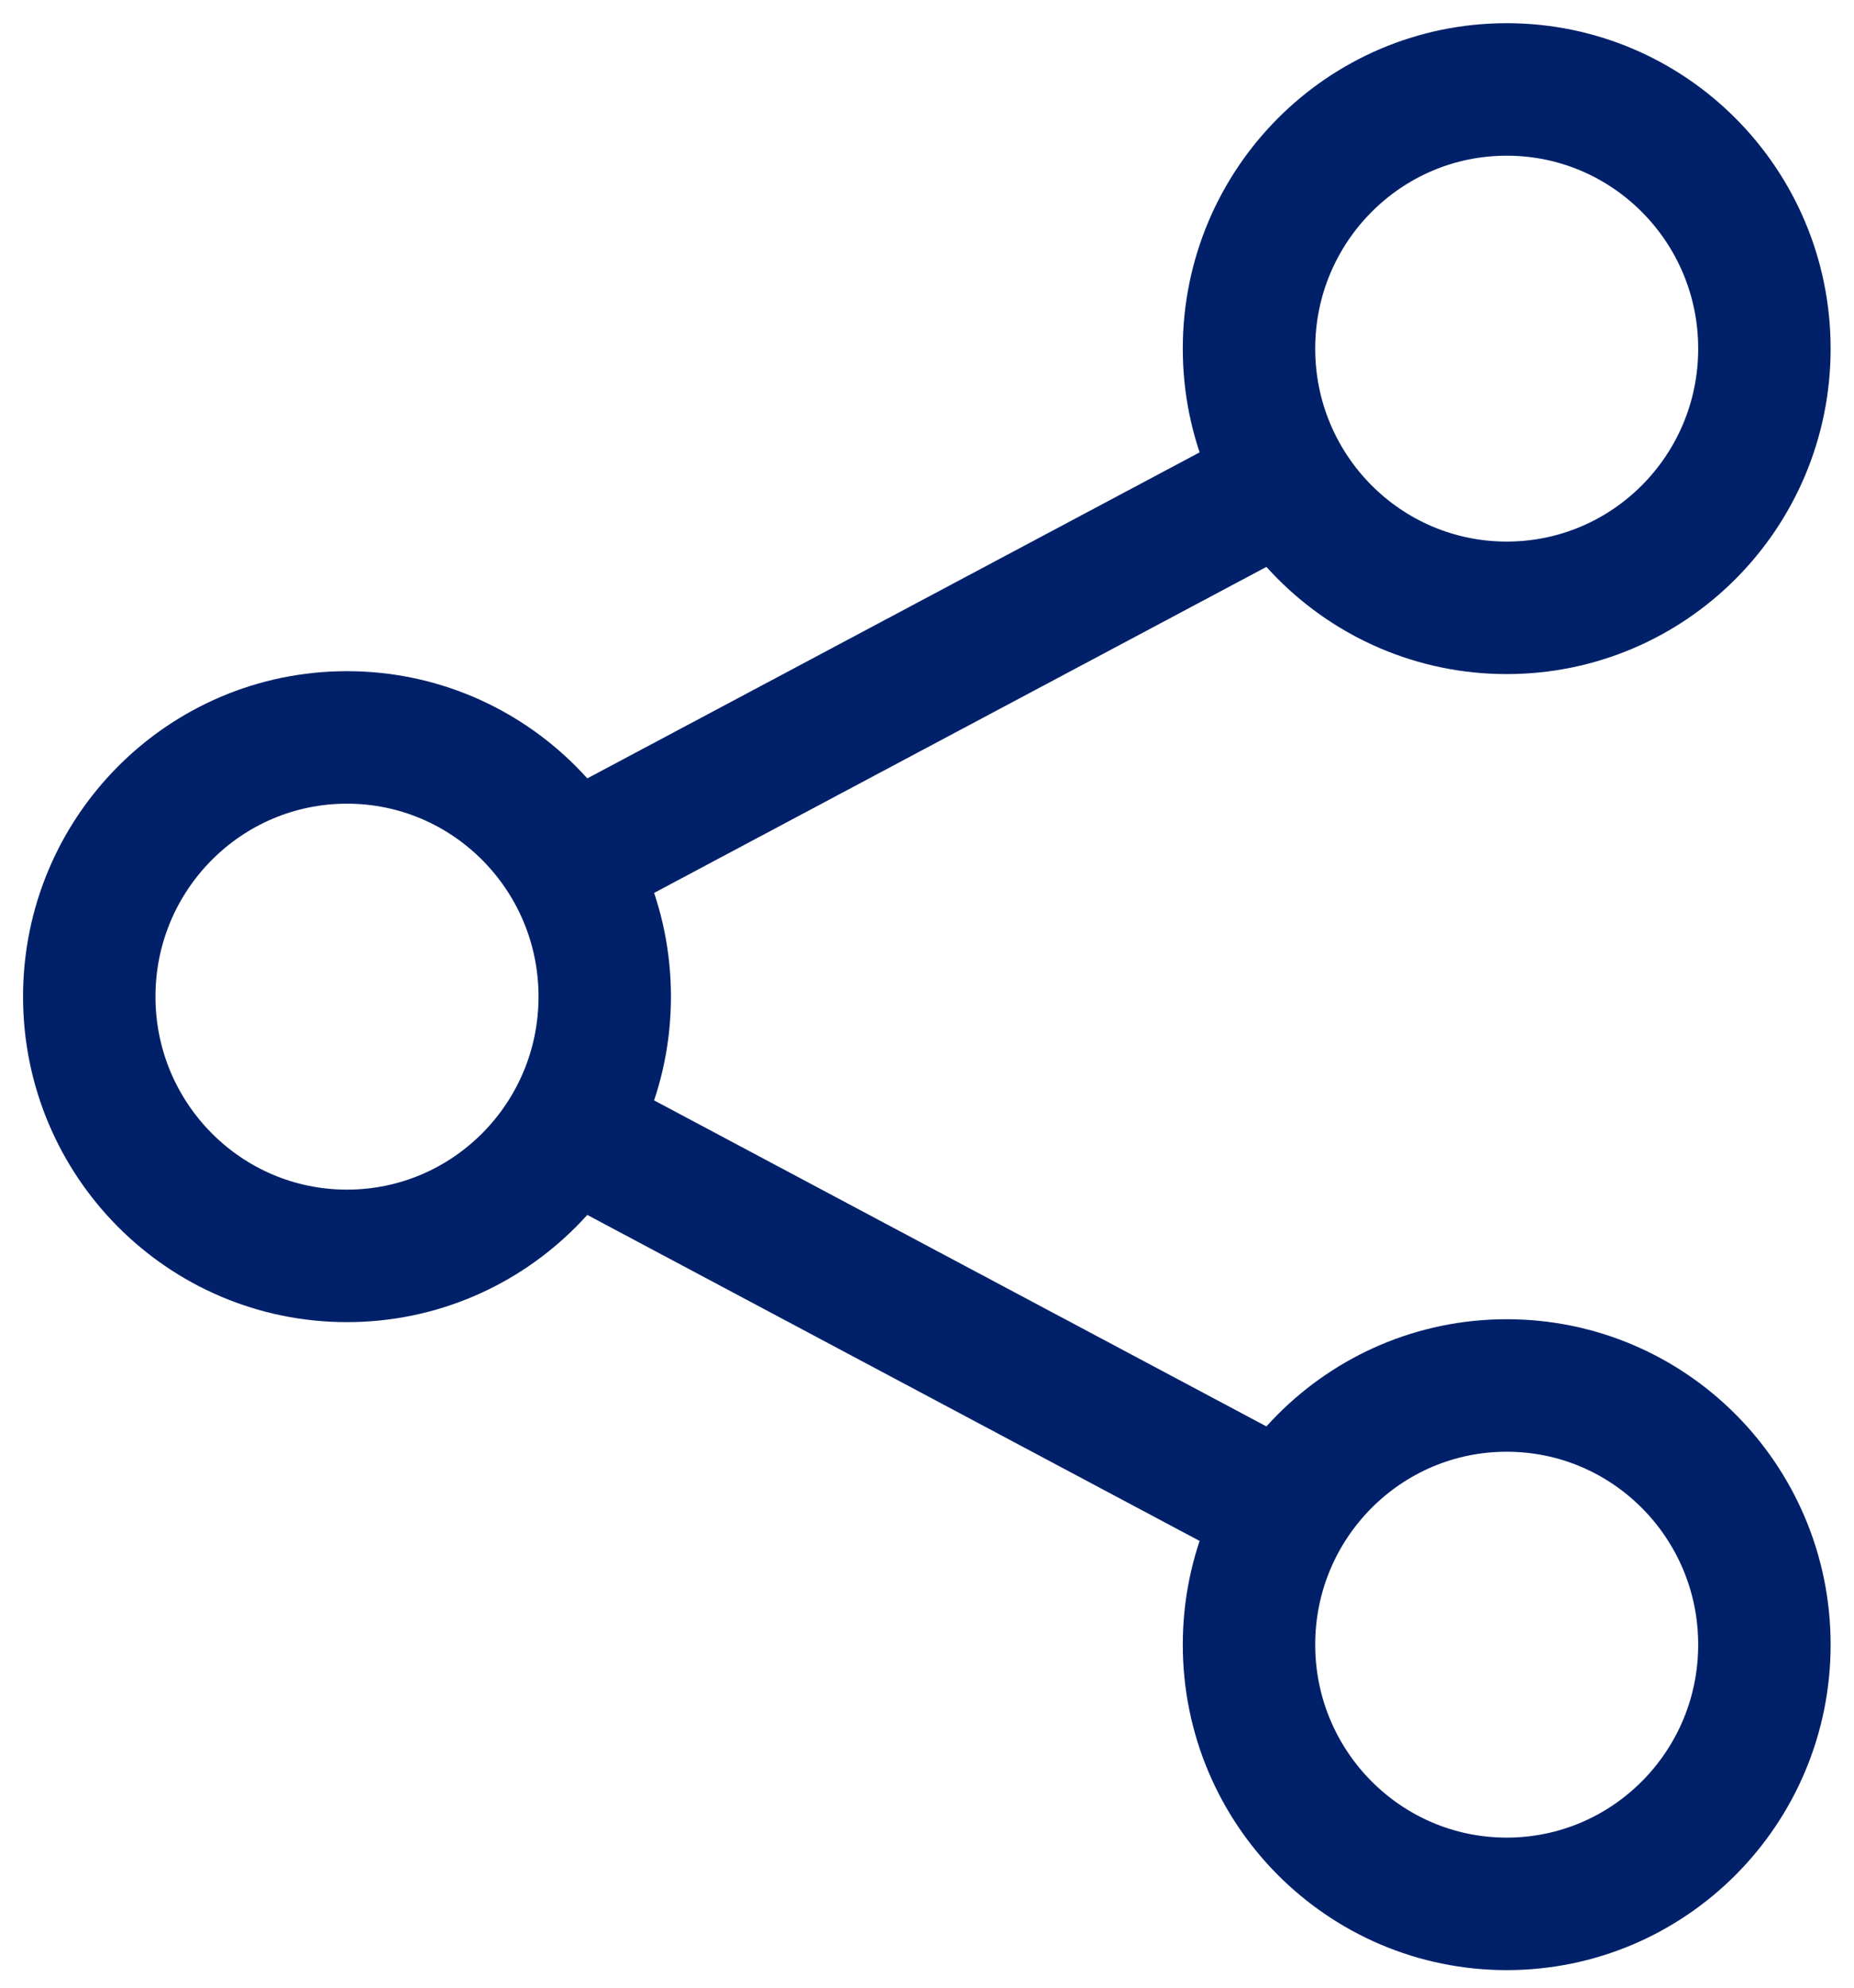
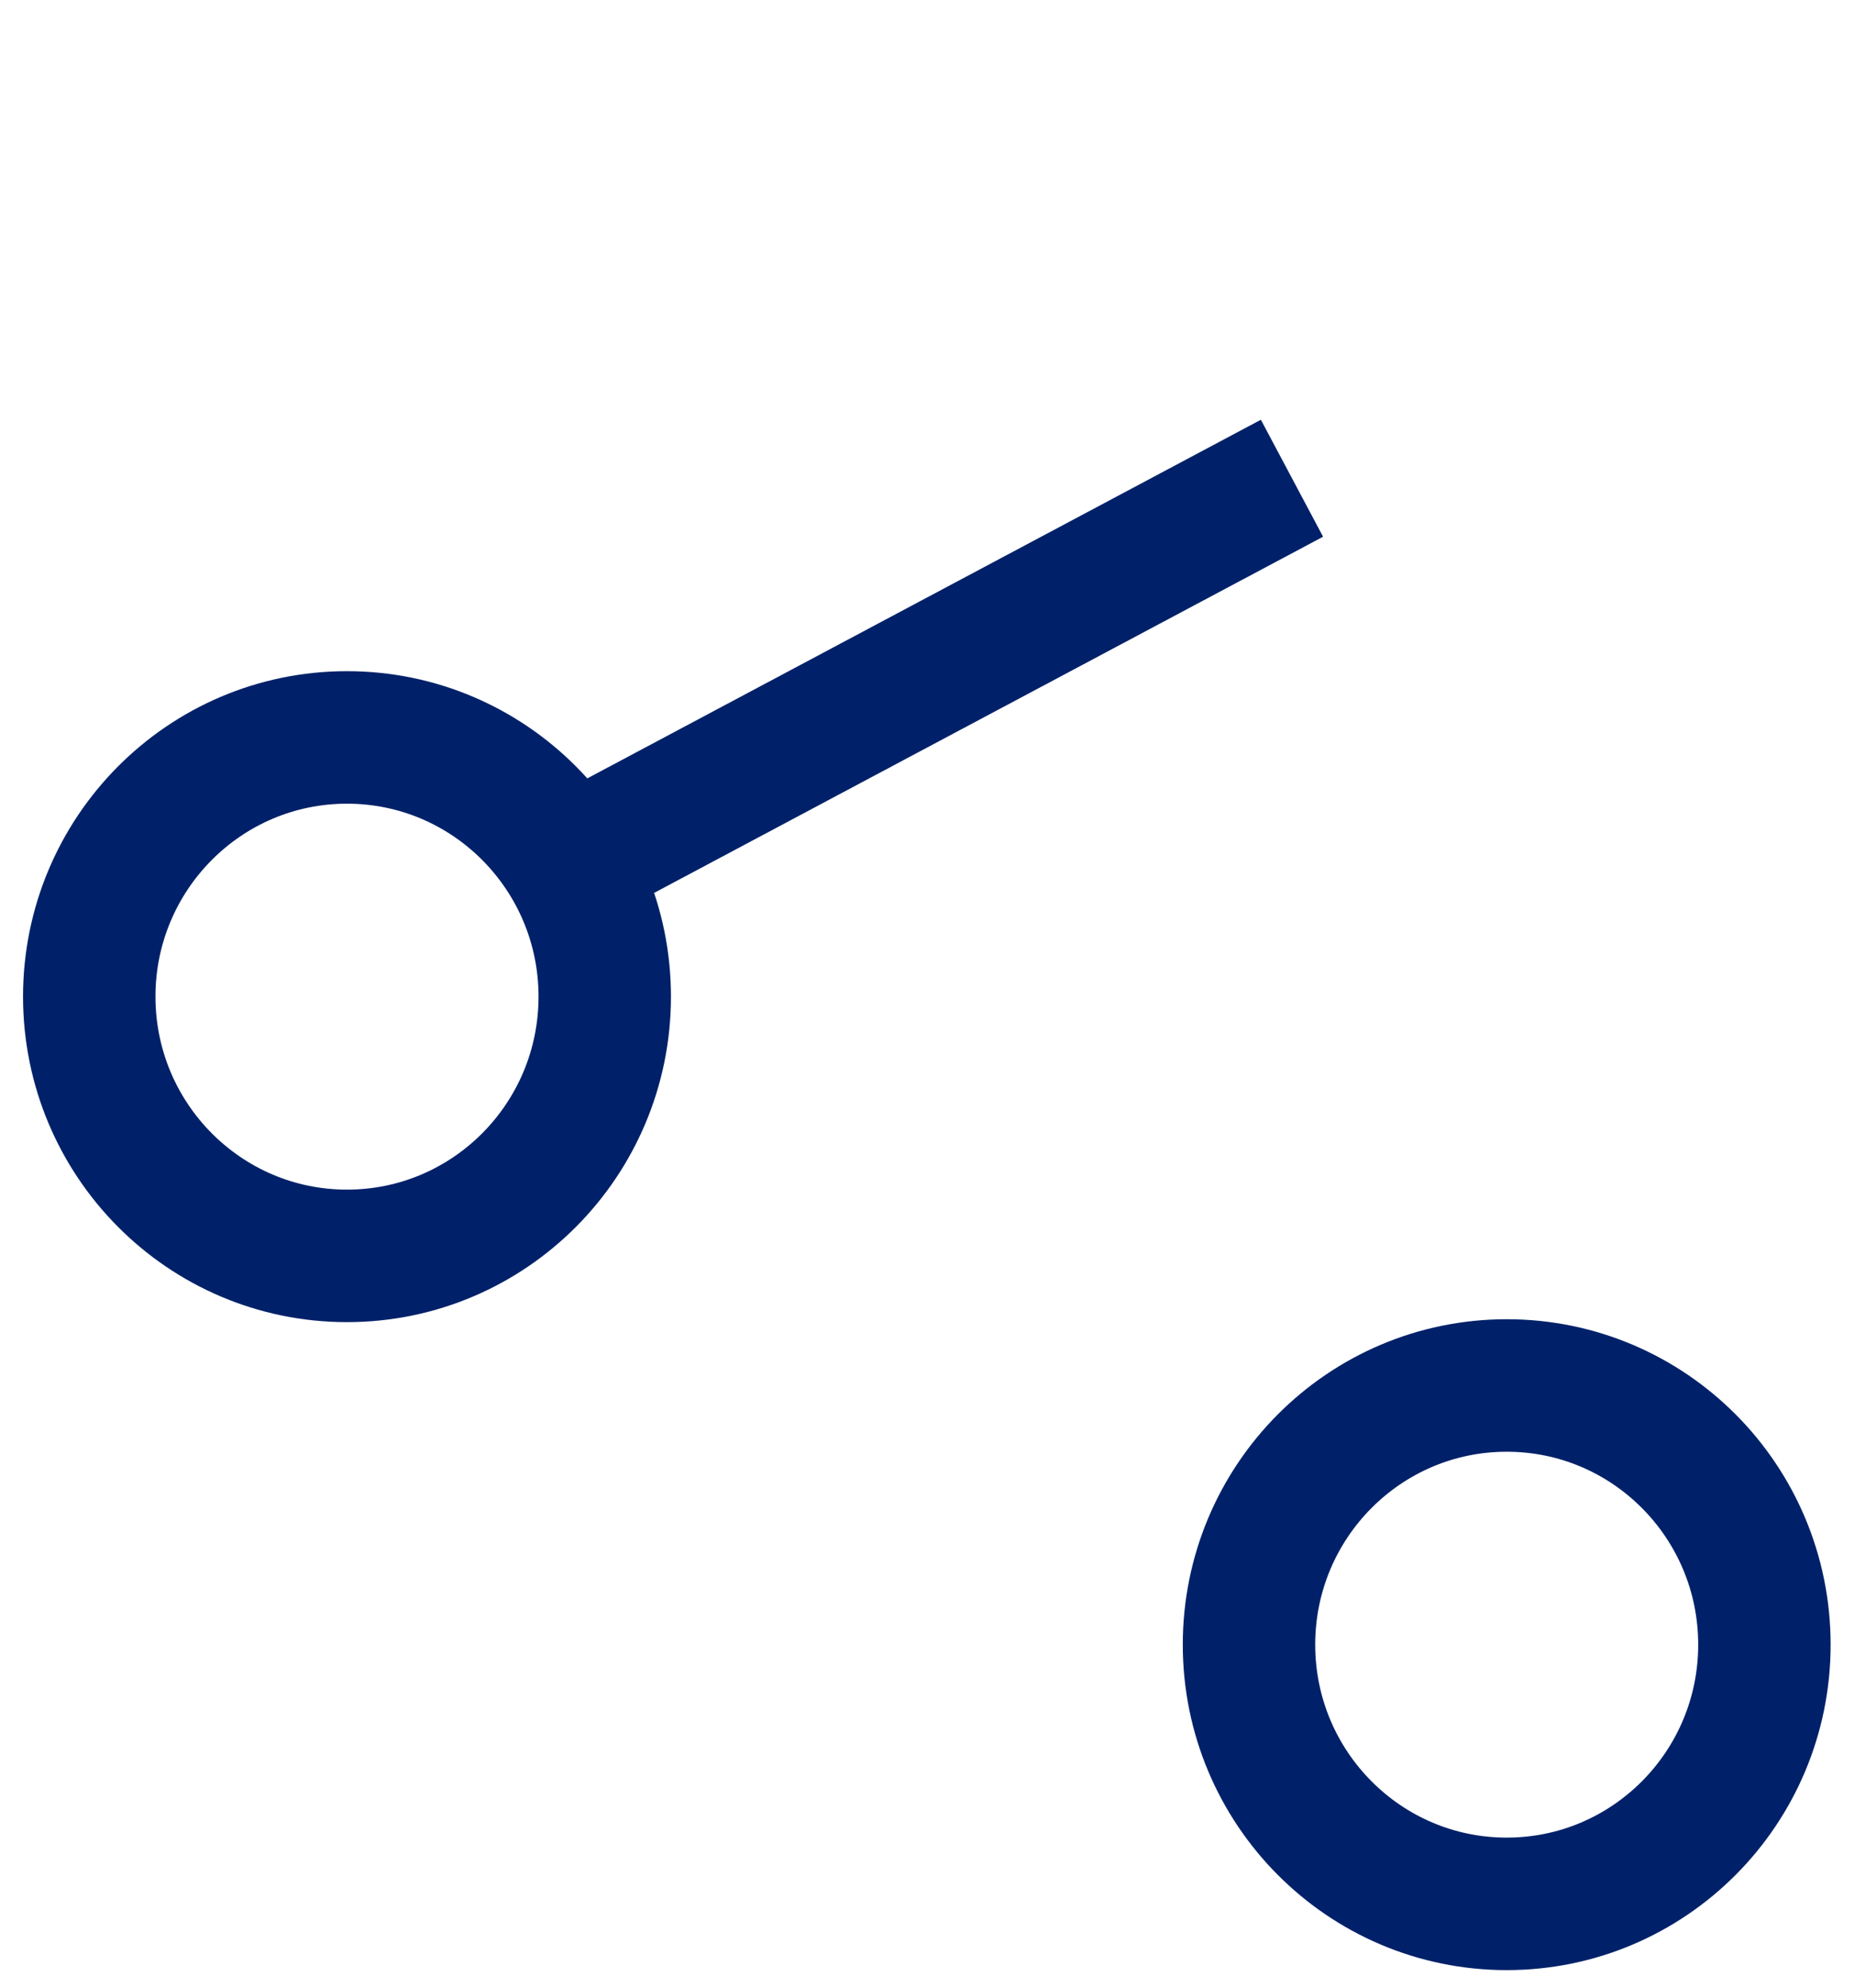
<svg xmlns="http://www.w3.org/2000/svg" width="28px" height="30px" viewBox="0 0 28 30" version="1.1">
  <title>Share</title>
  <desc>Created with Sketch.</desc>
  <g id="Desktop" stroke="none" stroke-width="1" fill="none" fill-rule="evenodd" stroke-linejoin="round">
    <g id="07_Pagina_Contenuto_Standard@2x_B" transform="translate(-1273, -289)" stroke="#002169" stroke-width="2">
      <g id="Share" transform="translate(1274, 290)">
        <path d="M8.133,14.042 C8.133,16.203 6.39,17.955 4.24,17.955 C2.091,17.955 0.348,16.203 0.348,14.042 C0.348,11.882 2.091,10.13 4.24,10.13 C6.39,10.13 8.133,11.882 8.133,14.042 Z" id="Stroke-1" />
        <path d="M25.647,23.823 C25.647,25.983 23.905,27.735 21.755,27.735 C19.606,27.735 17.863,25.983 17.863,23.823 C17.863,21.662 19.606,19.911 21.755,19.911 C23.905,19.911 25.647,21.662 25.647,23.823 Z" id="Stroke-3" />
-         <path d="M7.484,15.999 L18.512,21.867" id="Stroke-5" />
-         <path d="M25.647,4.262 C25.647,2.102 23.905,0.35 21.755,0.35 C19.606,0.35 17.863,2.102 17.863,4.262 C17.863,6.423 19.606,8.174 21.755,8.174 C23.905,8.174 25.647,6.423 25.647,4.262 Z" id="Stroke-7" />
        <path d="M7.484,12.086 L18.512,6.218" id="Stroke-9" />
      </g>
    </g>
  </g>
</svg>